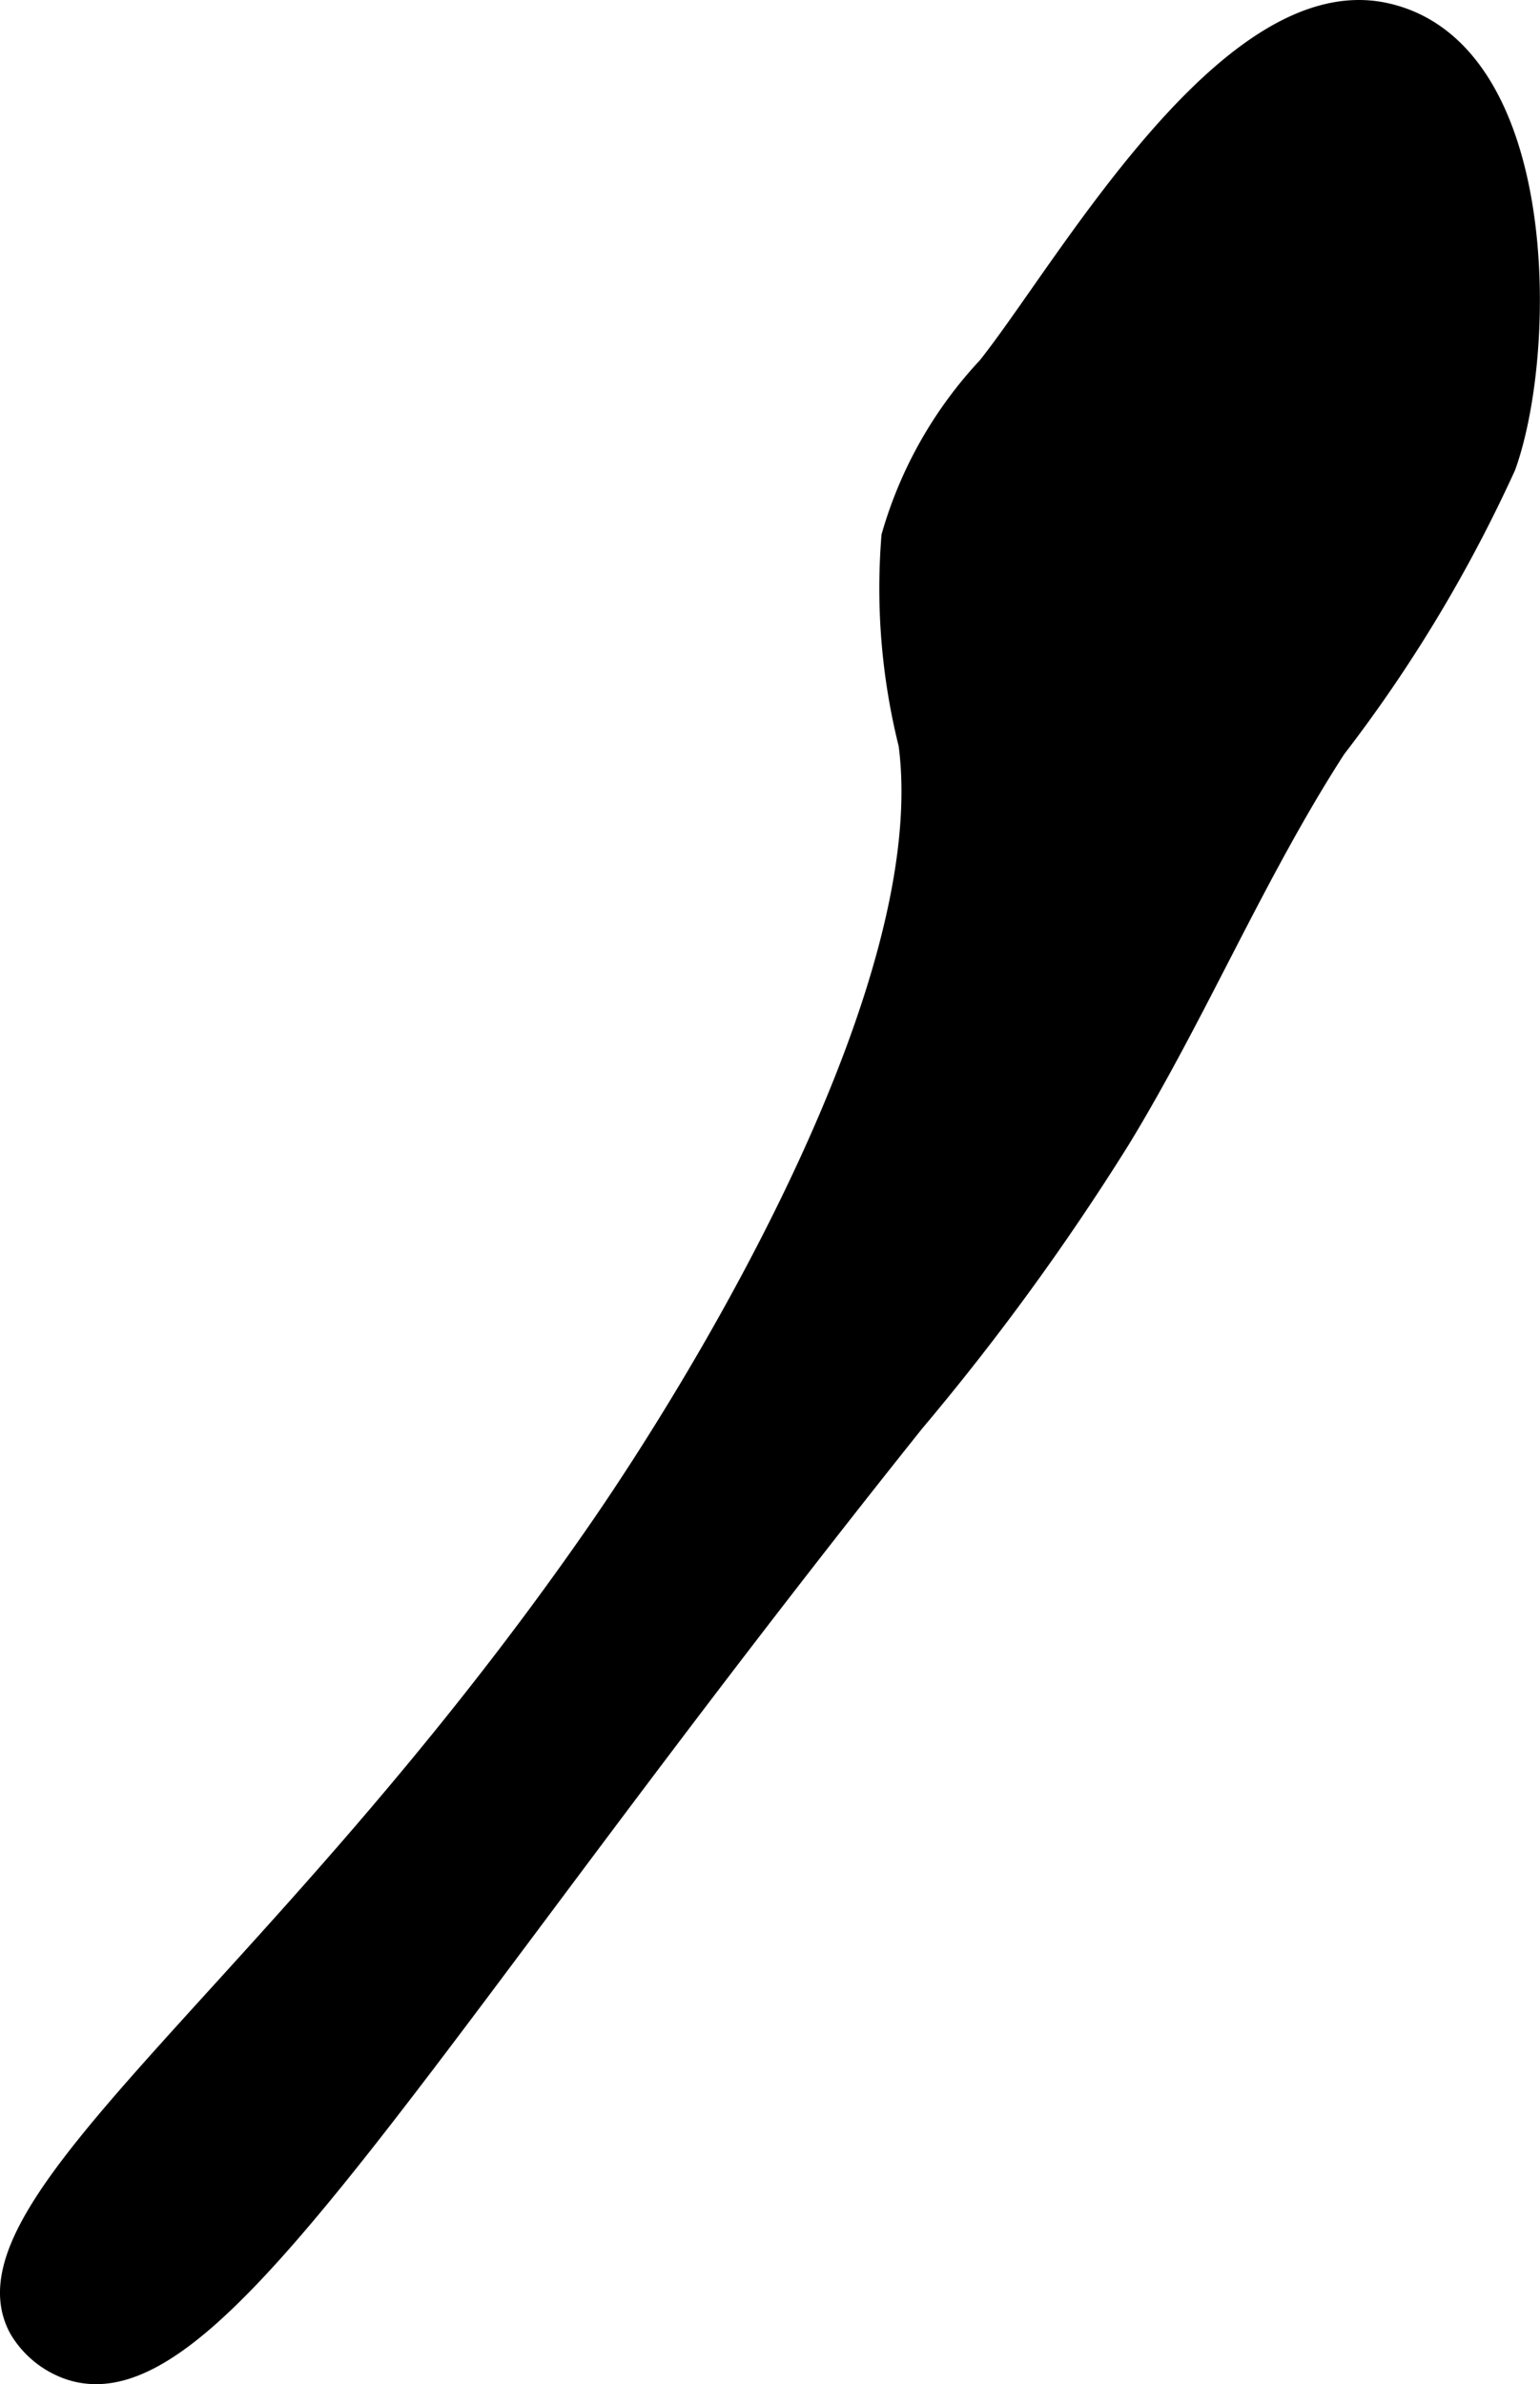
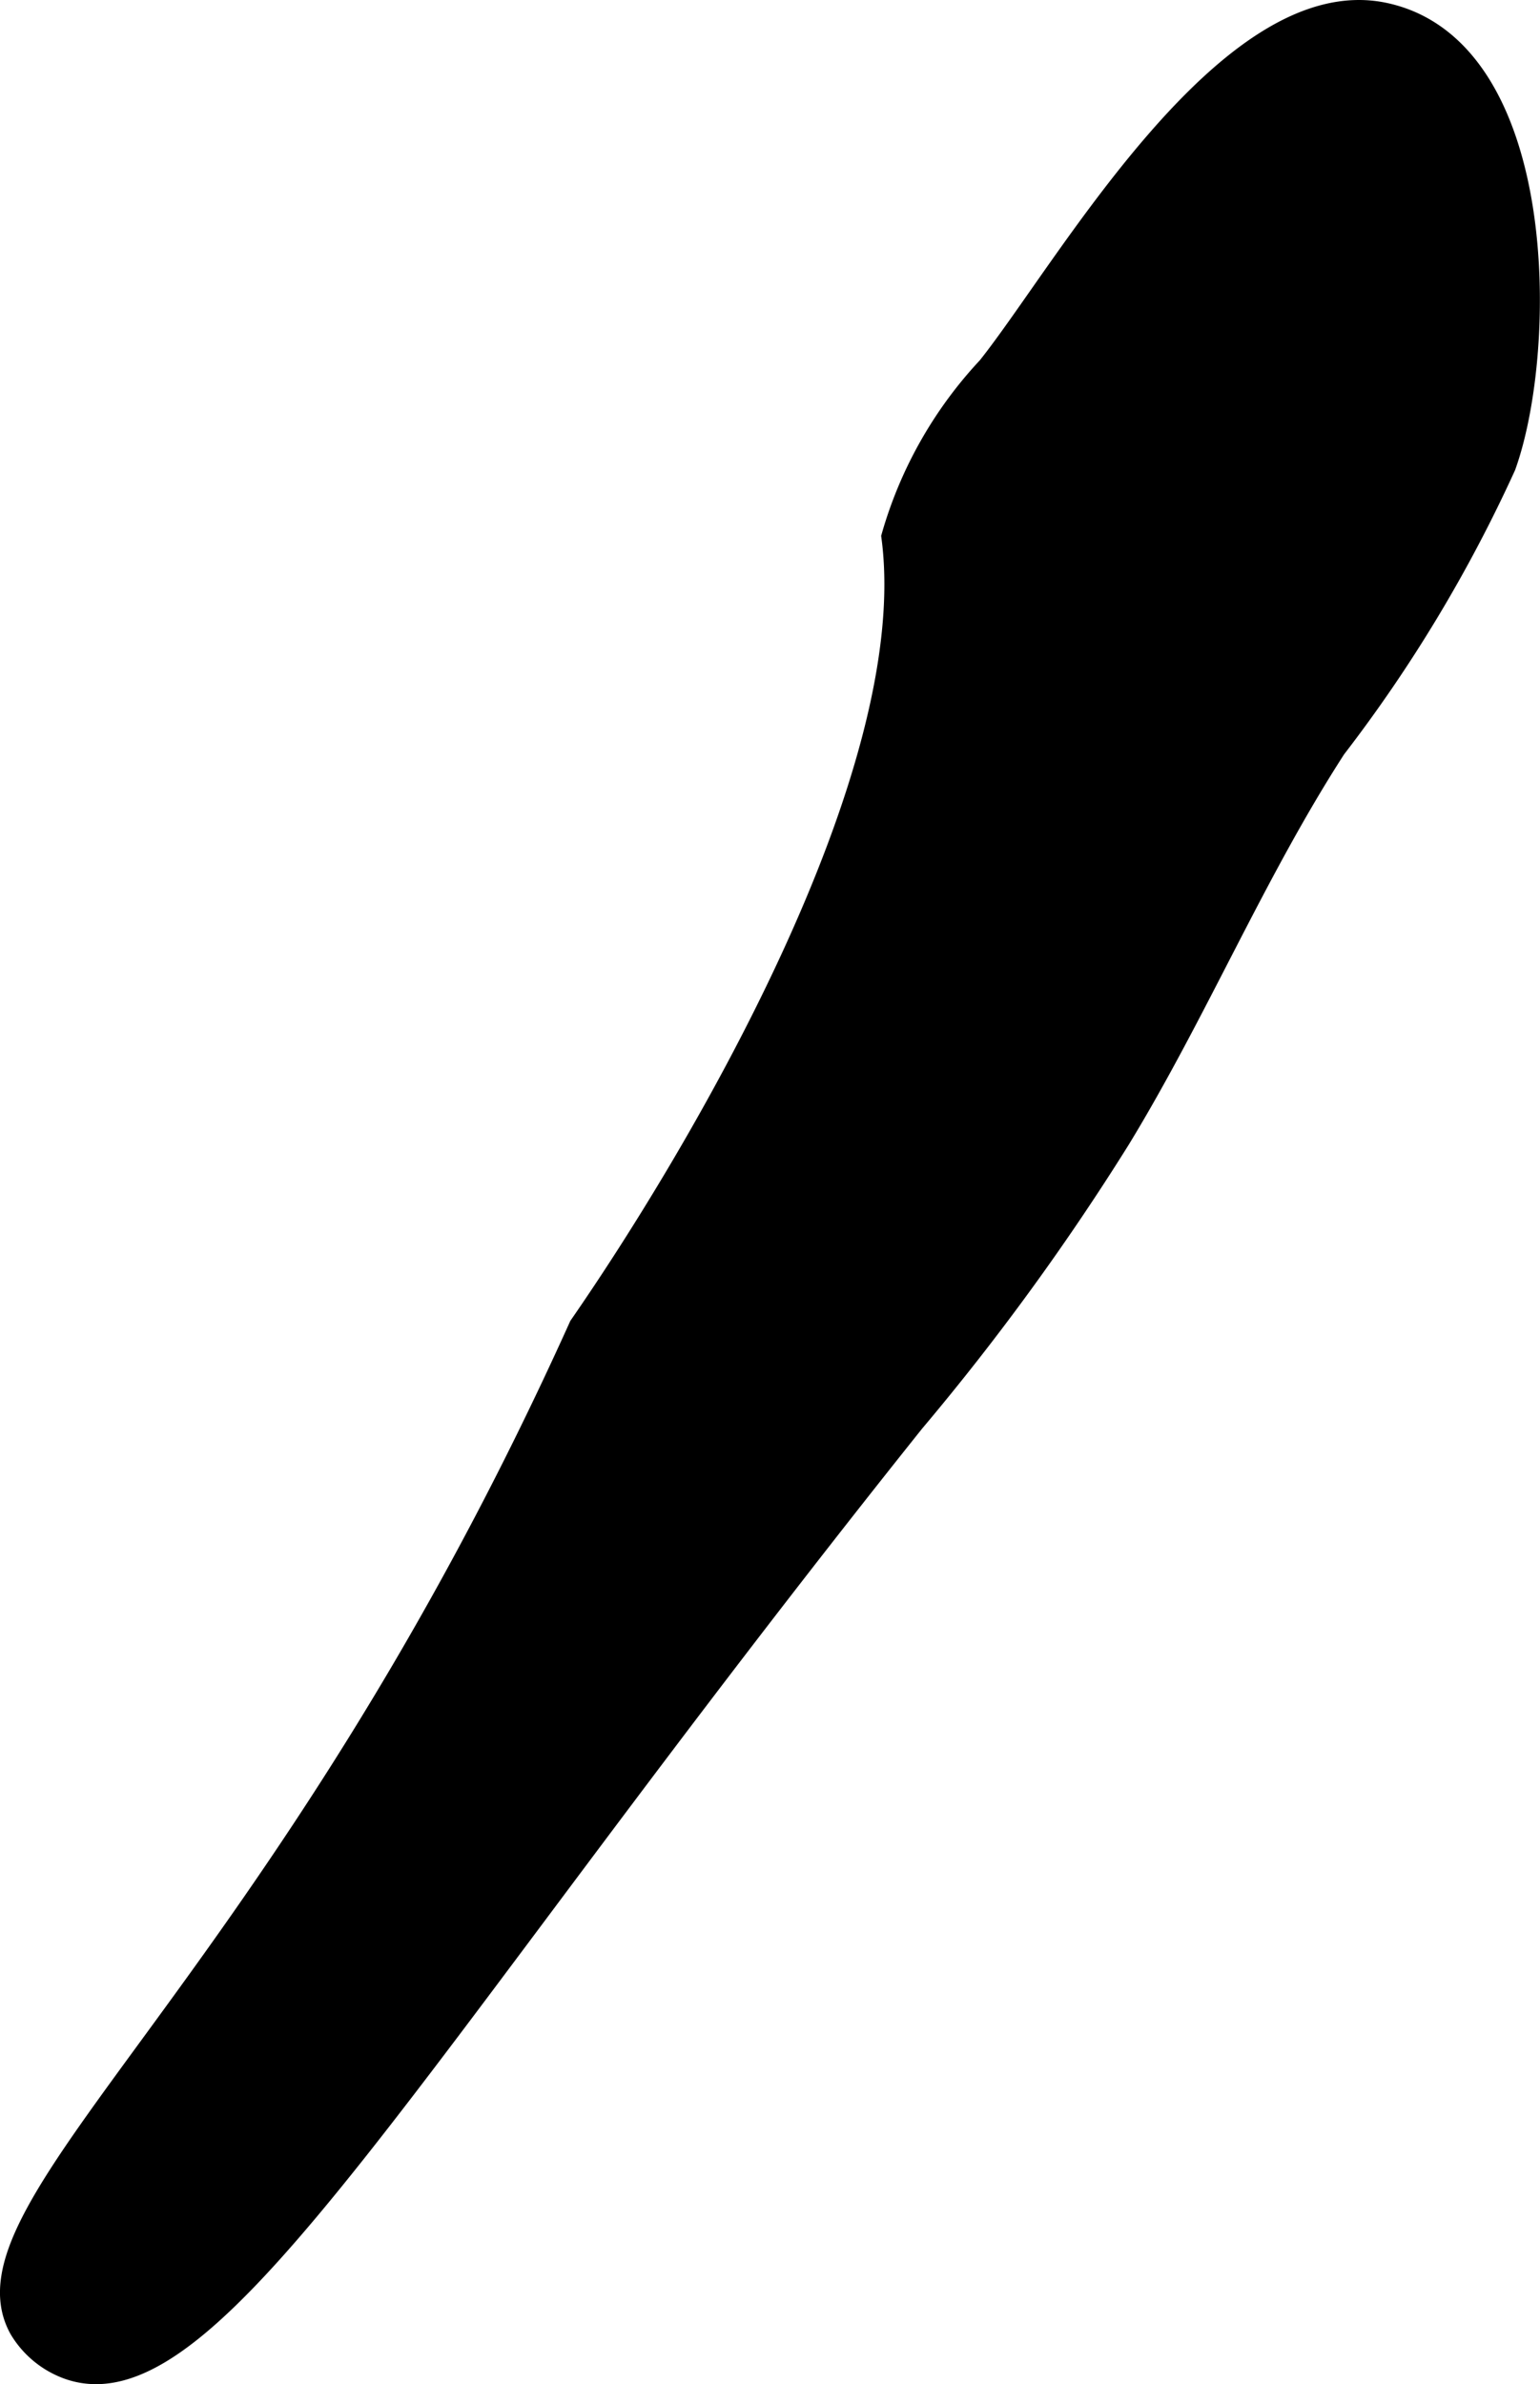
<svg xmlns="http://www.w3.org/2000/svg" version="1.1" width="3.241mm" height="5.015mm" viewBox="0 0 9.187 14.215">
  <defs>
    <style type="text/css">
      .a {
        stroke: #000;
        stroke-miterlimit: 10;
        stroke-width: 0.15px;
      }
    </style>
  </defs>
-   <path class="a" d="M5.902,2.197A2.459,2.459,0,0,0,5.333,3.2a3.822,3.822,0,0,0,.102,1.235c.19,1.442-1.192,3.741-1.865,4.712C1.681,11.872-.274,13.152.128,13.879a.543.543,0,0,0,.286.234c.853.296,2.02-1.877,5.029-5.643A14.687,14.687,0,0,0,6.67,6.785C7.132,6.027,7.475,5.2,7.957,4.454A8.593,8.593,0,0,0,8.969,2.774c.25-.697.259-2.479-.714-2.684C7.326-.105,6.362,1.621,5.902,2.197Z" />
+   <path class="a" d="M5.902,2.197A2.459,2.459,0,0,0,5.333,3.2c.19,1.442-1.192,3.741-1.865,4.712C1.681,11.872-.274,13.152.128,13.879a.543.543,0,0,0,.286.234c.853.296,2.02-1.877,5.029-5.643A14.687,14.687,0,0,0,6.67,6.785C7.132,6.027,7.475,5.2,7.957,4.454A8.593,8.593,0,0,0,8.969,2.774c.25-.697.259-2.479-.714-2.684C7.326-.105,6.362,1.621,5.902,2.197Z" />
</svg>